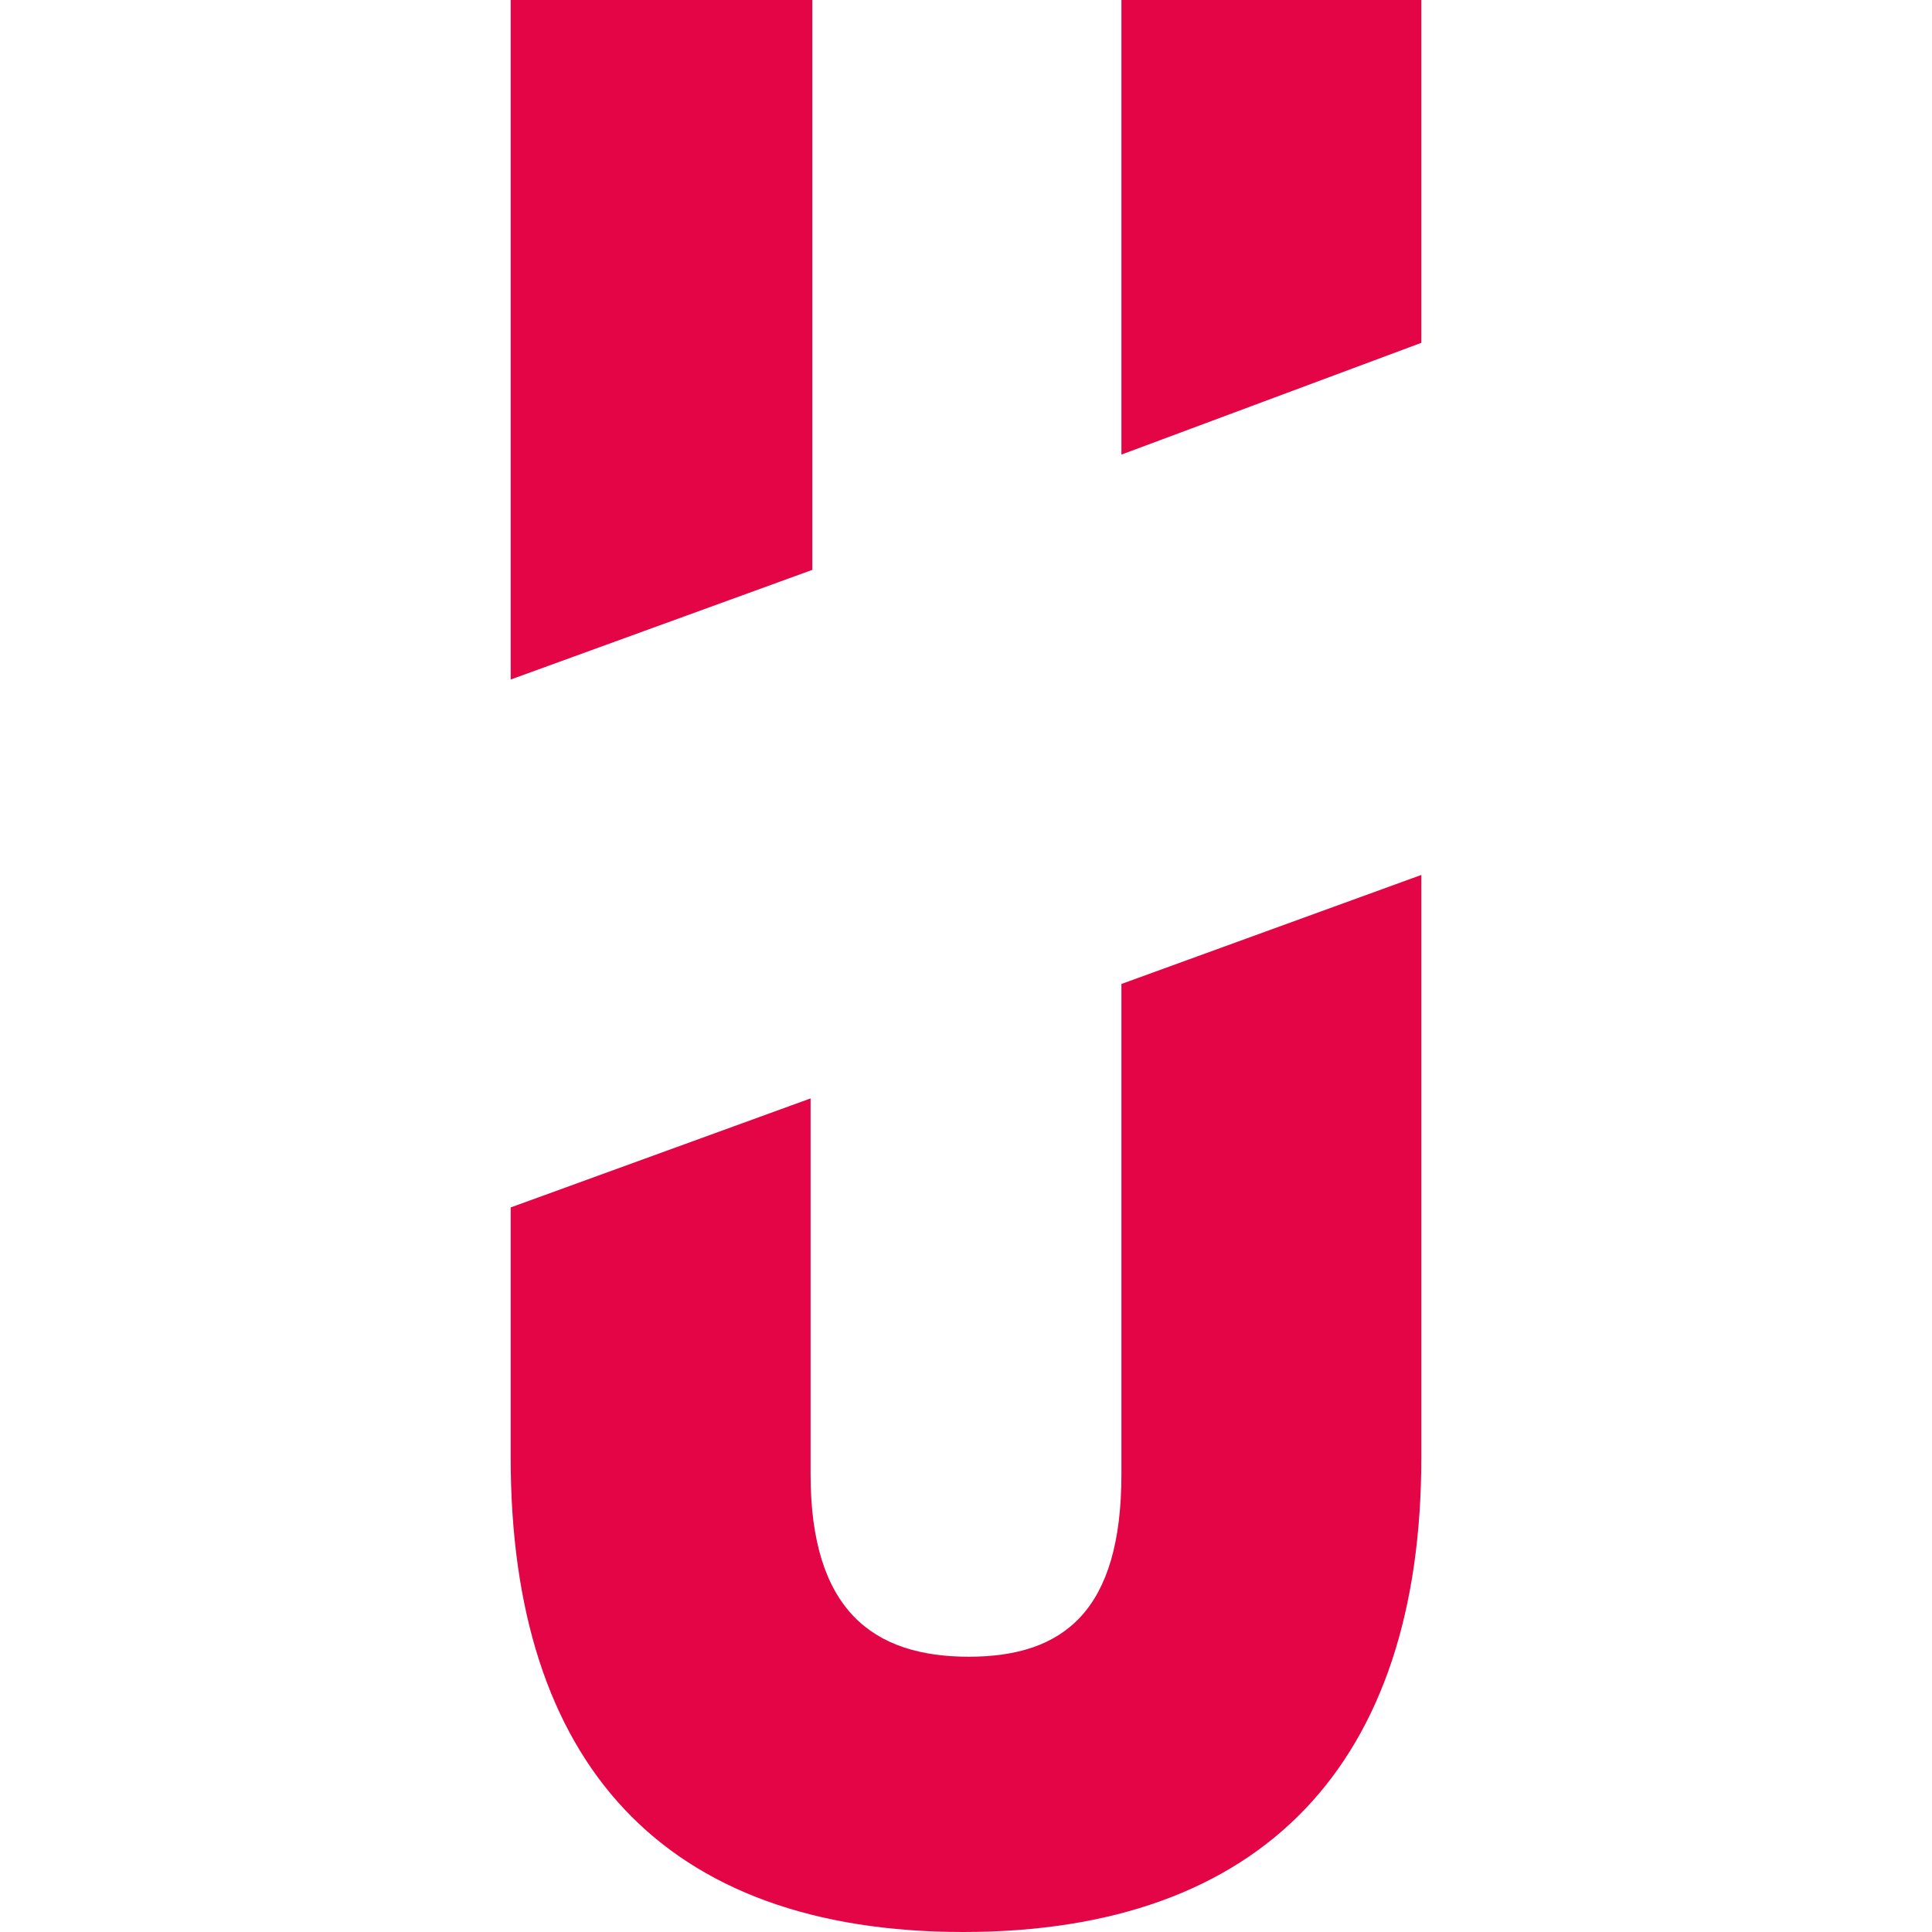
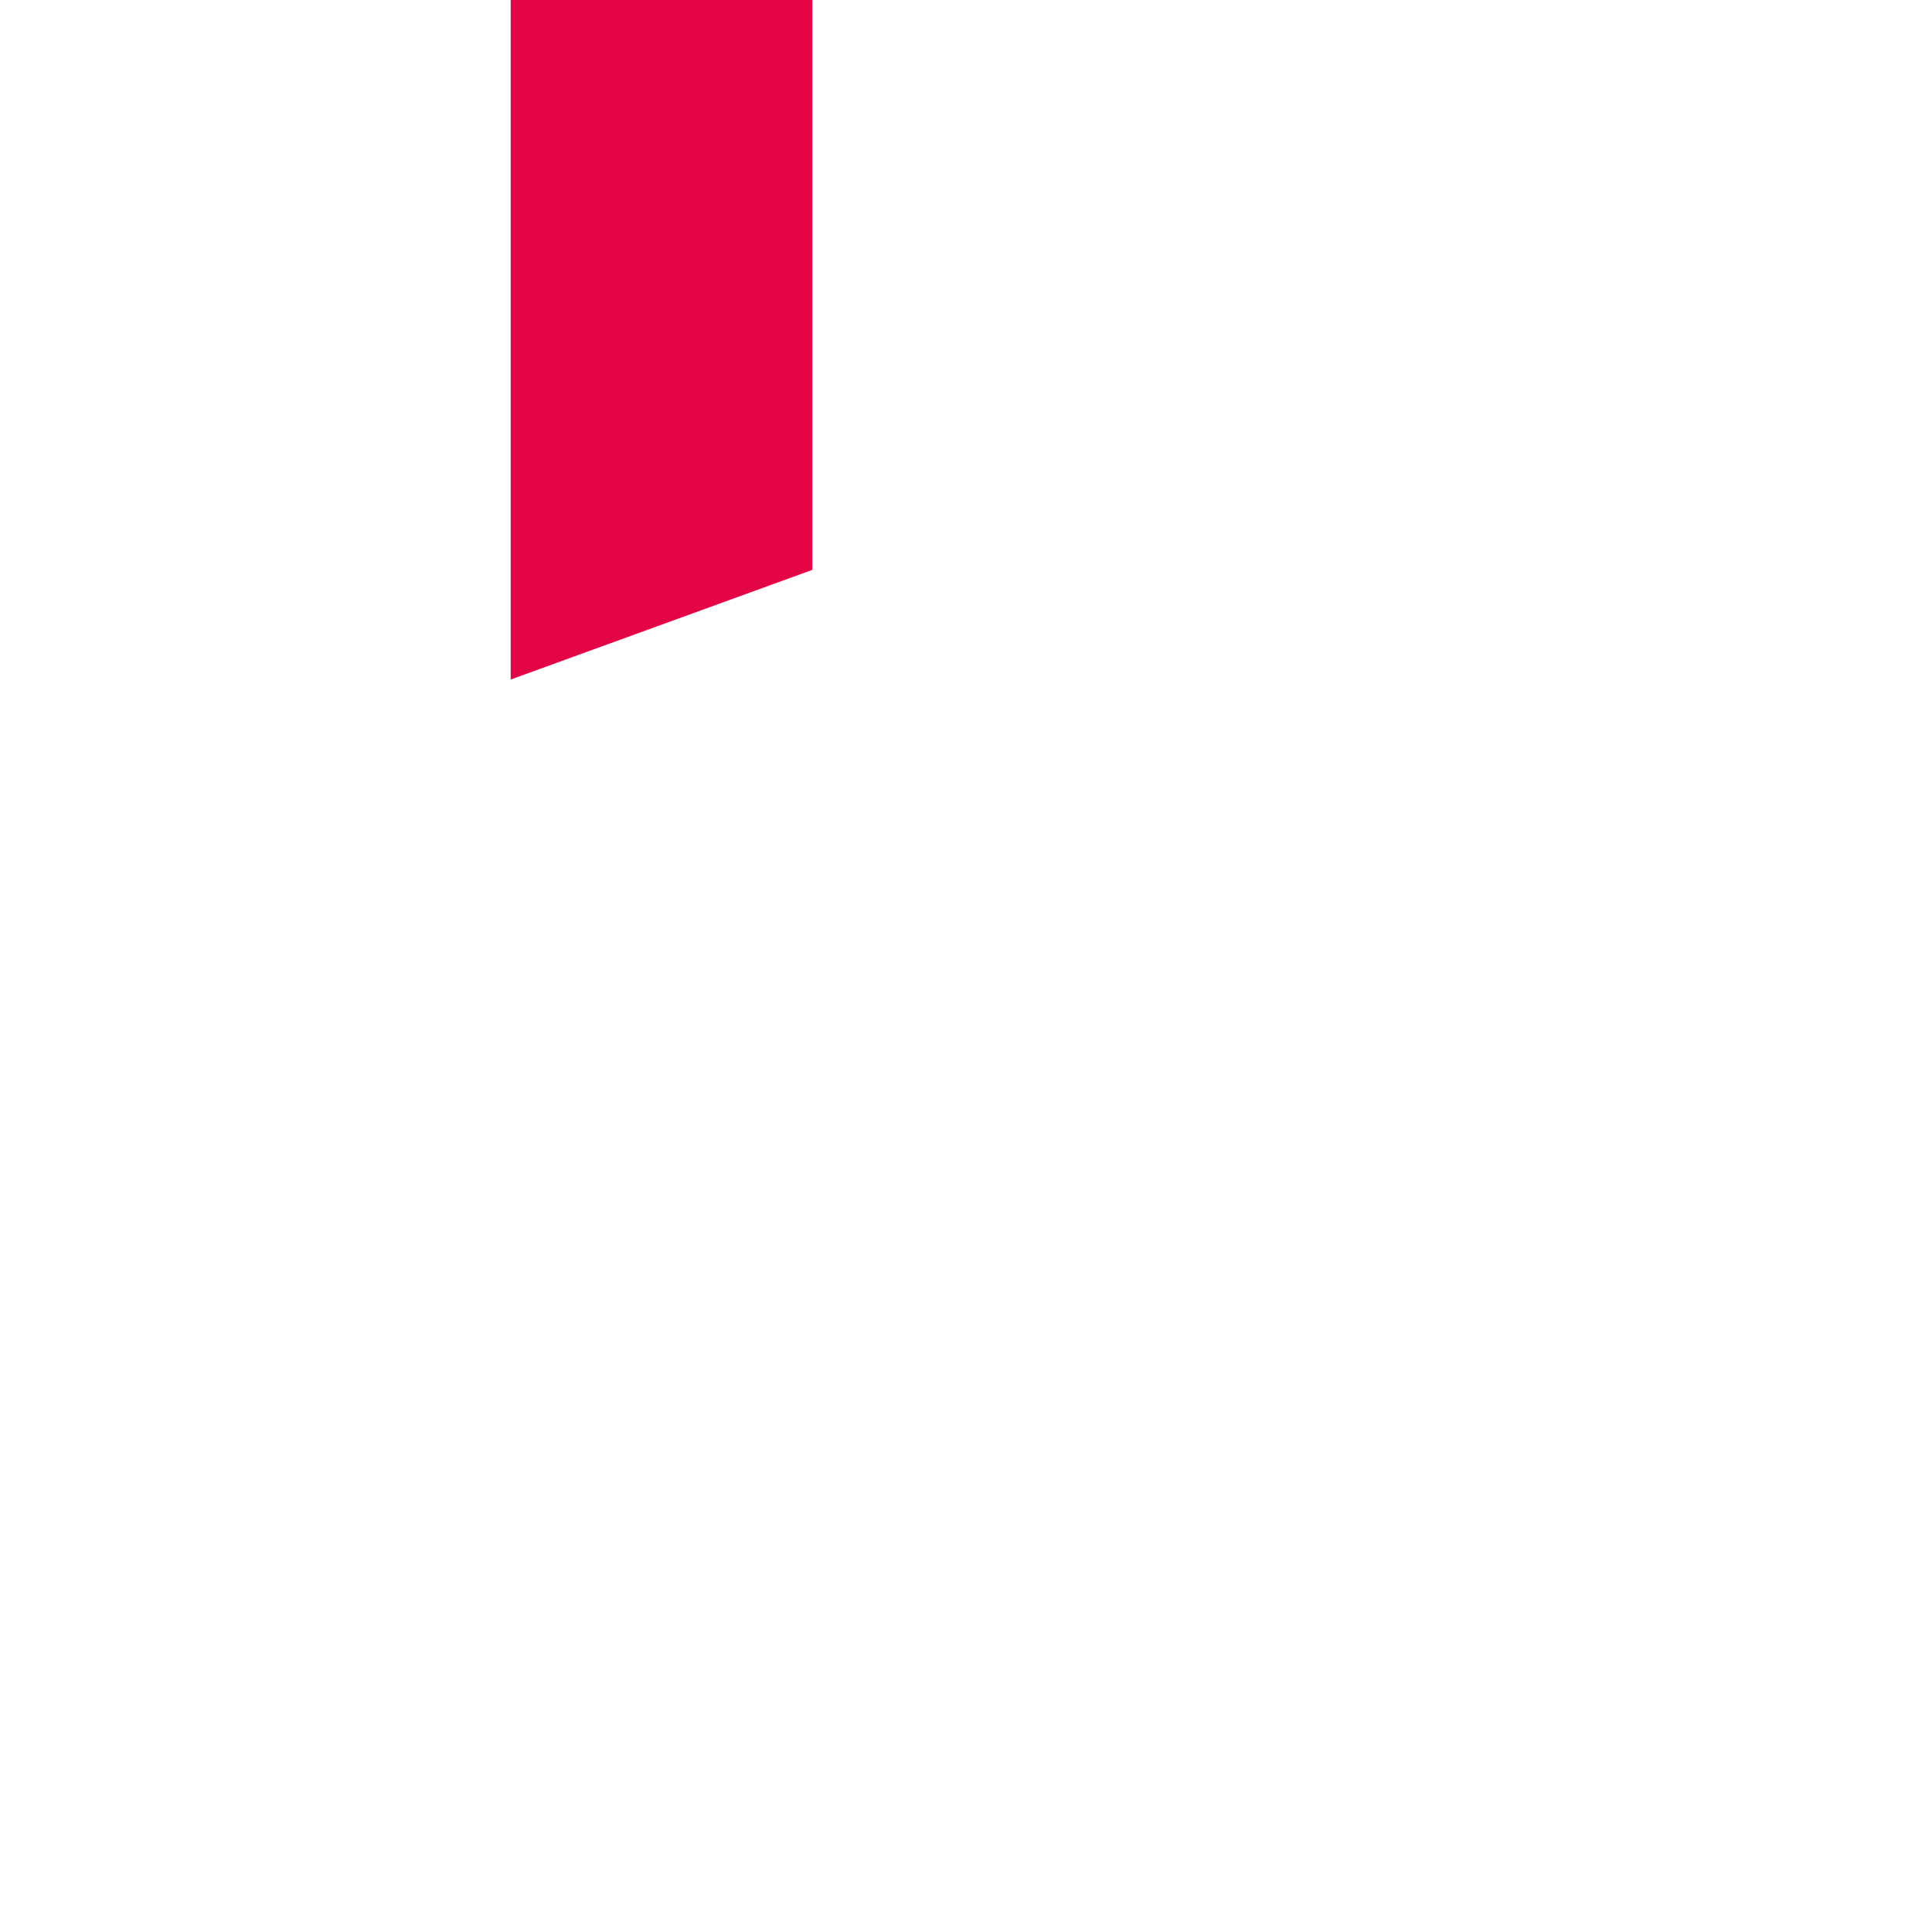
<svg xmlns="http://www.w3.org/2000/svg" id="Ebene_1" data-name="Ebene 1" viewBox="0 0 157 157">
  <defs>
    <style>
      .cls-1 {
        fill: #e40546;
      }
    </style>
  </defs>
  <path class="cls-1" d="M41.5,0v55.22l24.51-8.91V0h-24.51Z" />
-   <path class="cls-1" d="M115.5,118.47c0,24.8-12.85,38.53-37.22,38.53s-36.78-13.73-36.78-38.53v-20.35l24.37-8.86v30.54c0,11.07,5.1,14.83,12.85,14.83s12.41-3.76,12.41-14.83v-39.84l24.37-8.86v47.37Z" />
-   <path class="cls-1" d="M115.5,27.86l-24.37,9.08V0h24.37v27.86Z" />
</svg>